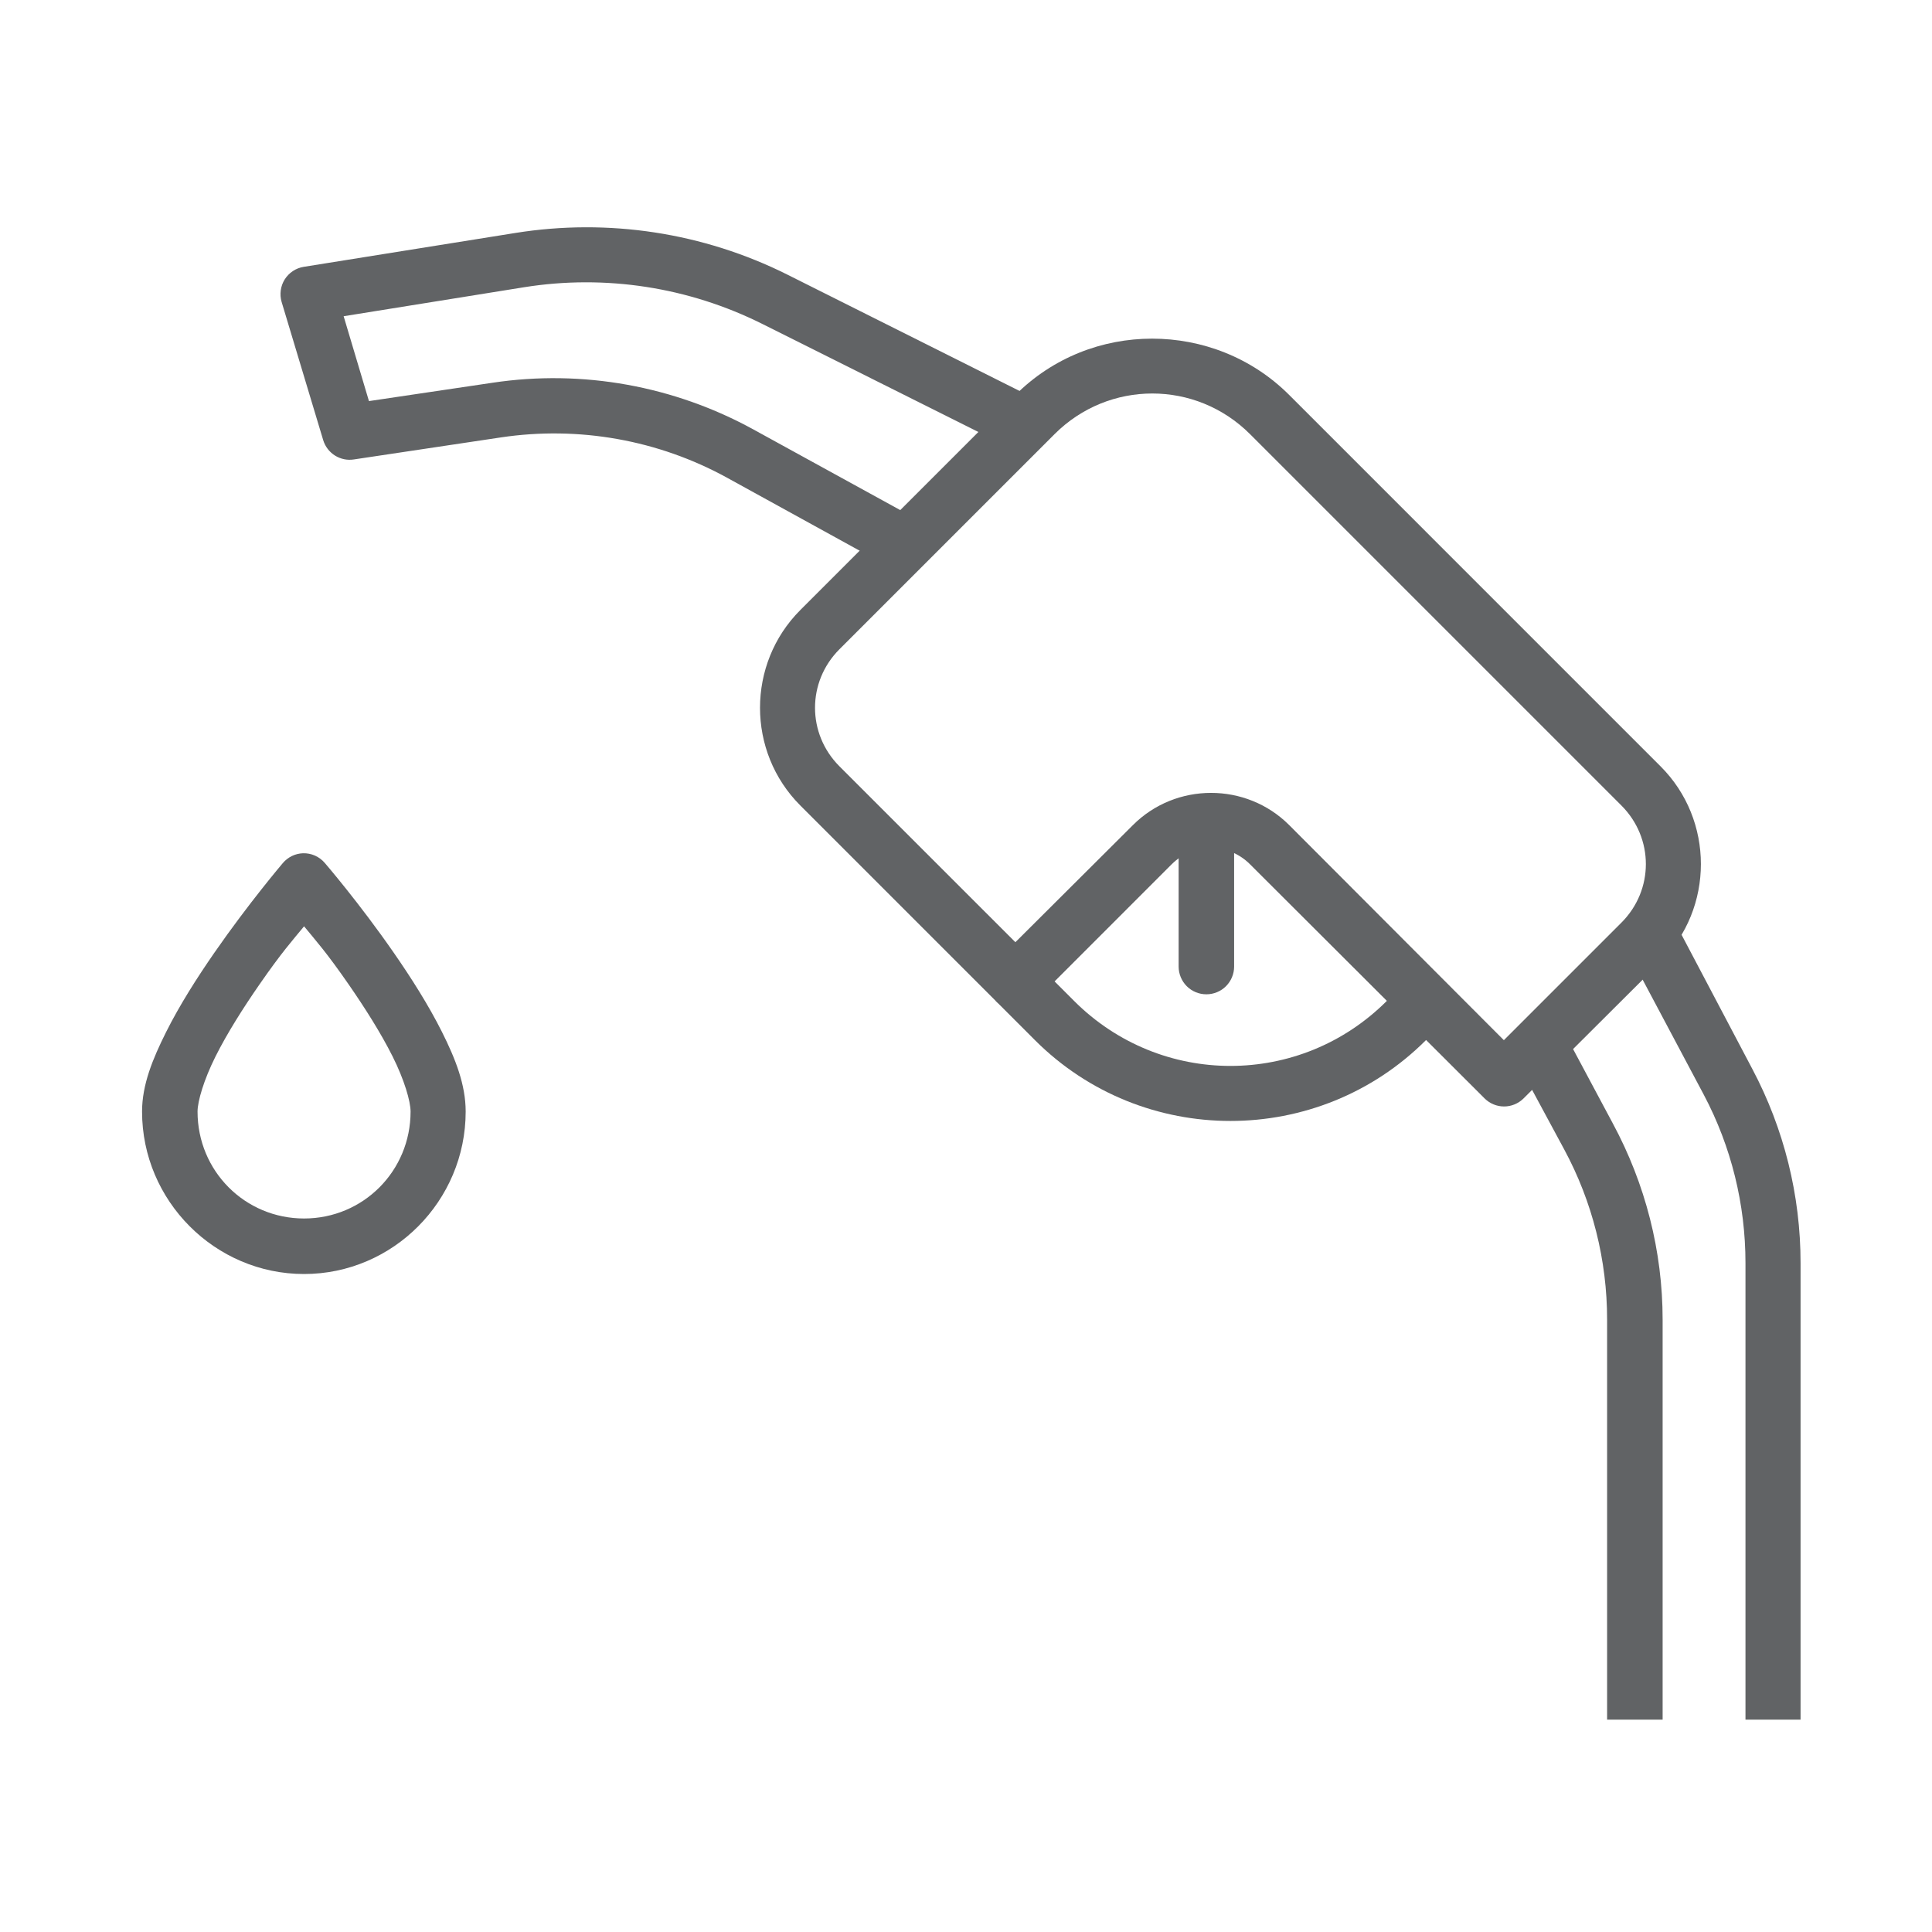
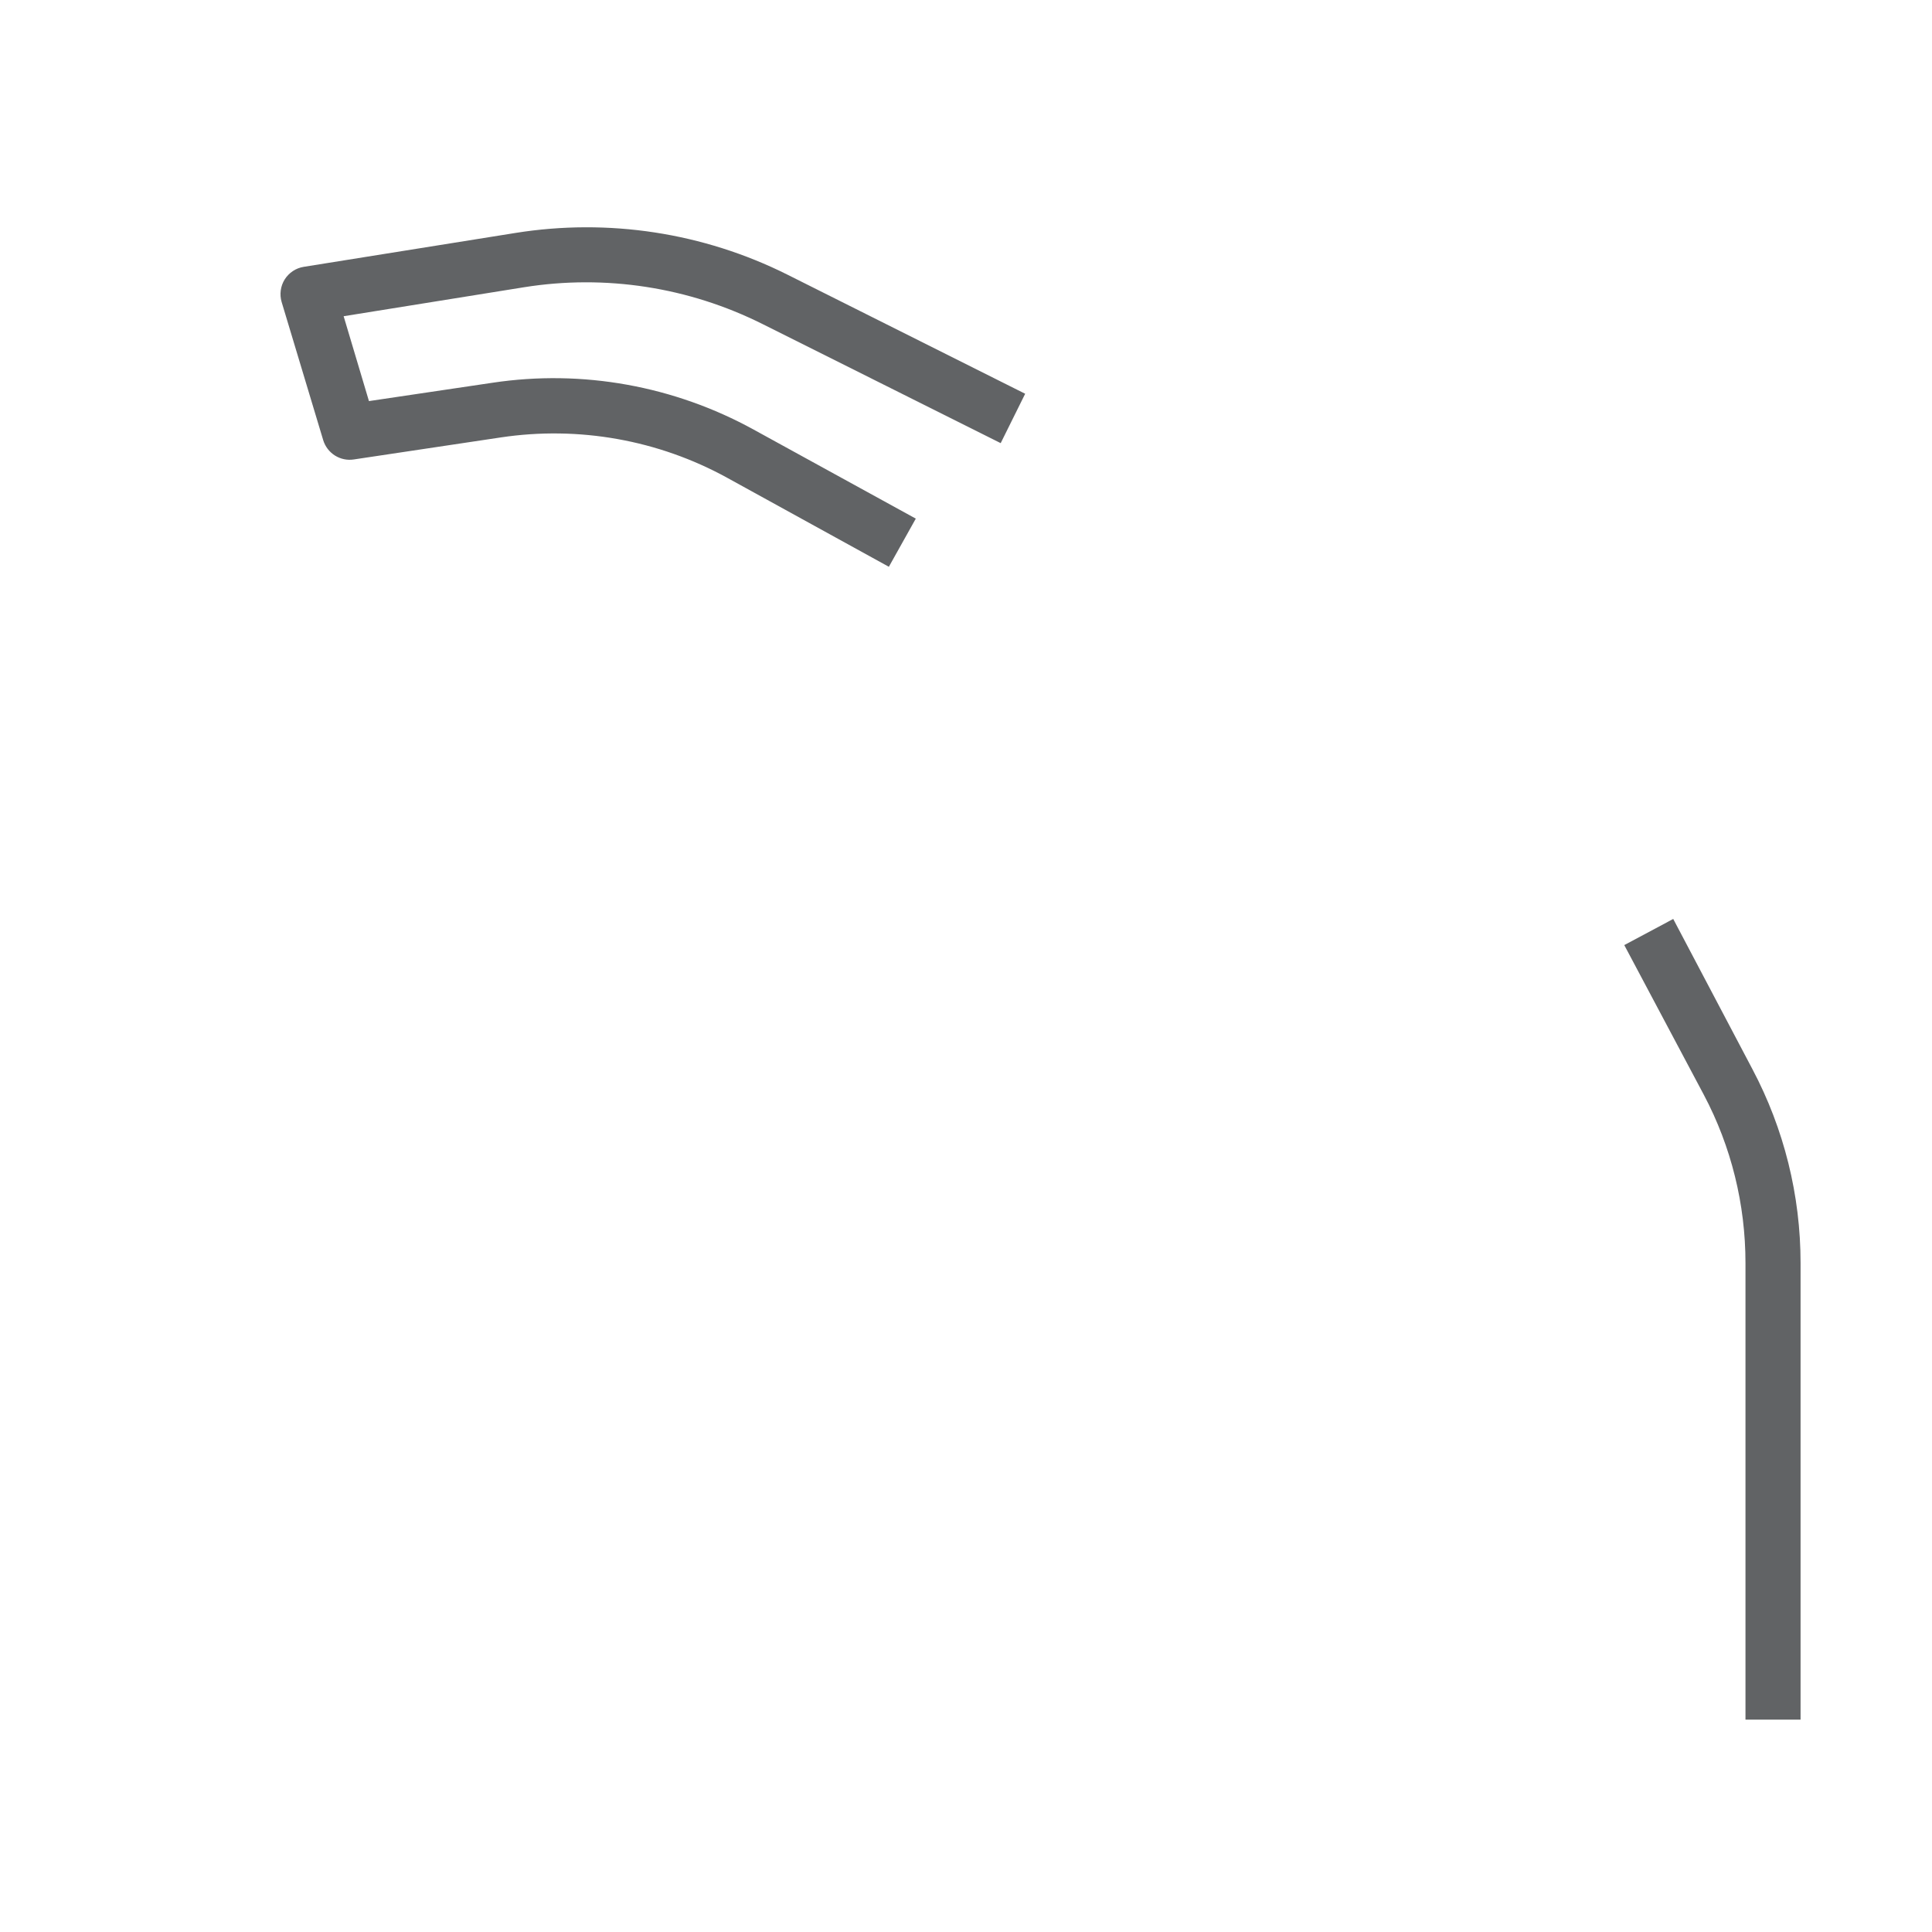
<svg xmlns="http://www.w3.org/2000/svg" width="68" height="68" viewBox="0 0 68 68" fill="none">
  <path fill-rule="evenodd" clip-rule="evenodd" d="M58.892 32.344L57.169 33.264L59.97 38.535C60.935 40.358 61.435 42.39 61.435 44.453V60.526H63.374V44.453C63.374 42.073 62.793 39.734 61.679 37.63L58.892 32.344Z" fill="#616365" />
-   <path fill-rule="evenodd" clip-rule="evenodd" d="M40.55 11.919C38.805 11.919 37.064 12.576 35.738 13.902L28.169 21.471C26.277 23.363 26.277 26.46 28.169 28.351L35.049 35.232C35.139 35.322 35.247 35.395 35.365 35.444C35.483 35.493 35.61 35.518 35.738 35.518C35.866 35.518 35.993 35.493 36.111 35.444C36.23 35.395 36.337 35.322 36.428 35.232L41.239 30.42C42.007 29.652 43.229 29.652 43.997 30.42L52.256 38.664C52.438 38.843 52.683 38.944 52.939 38.944C53.194 38.944 53.439 38.843 53.621 38.664L58.447 33.853C60.339 31.961 60.339 28.864 58.447 26.973L45.376 13.902C44.05 12.576 42.295 11.919 40.55 11.919ZM37.117 15.28C39.025 13.373 42.089 13.373 43.997 15.28L57.068 28.351C58.216 29.5 58.216 31.326 57.068 32.474L52.931 36.611L45.376 29.041C43.864 27.529 41.386 27.529 39.875 29.041L35.738 33.163L29.547 26.973C28.399 25.824 28.399 23.998 29.547 22.85L37.117 15.28Z" fill="#616365" />
-   <path fill-rule="evenodd" clip-rule="evenodd" d="M36.427 33.852L35.048 35.231L36.427 36.61C40.219 40.402 46.397 40.402 50.188 36.61L50.877 35.921L49.498 34.542L48.809 35.231C45.761 38.279 40.854 38.279 37.806 35.231L36.427 33.852Z" fill="#616365" />
-   <path fill-rule="evenodd" clip-rule="evenodd" d="M42.446 28.159C42.318 28.161 42.191 28.188 42.073 28.238C41.955 28.289 41.848 28.362 41.758 28.454C41.669 28.547 41.599 28.655 41.551 28.775C41.504 28.894 41.481 29.022 41.484 29.15V34.02C41.484 34.279 41.587 34.527 41.77 34.711C41.953 34.894 42.201 34.996 42.46 34.996C42.719 34.996 42.968 34.894 43.151 34.711C43.334 34.527 43.437 34.279 43.437 34.02V29.15C43.44 29.02 43.416 28.89 43.367 28.768C43.318 28.647 43.245 28.537 43.152 28.444C43.06 28.352 42.949 28.279 42.828 28.23C42.707 28.181 42.577 28.157 42.446 28.159Z" fill="#616365" />
-   <path fill-rule="evenodd" clip-rule="evenodd" d="M55 36.237L53.276 37.157L55.057 40.46C56.05 42.303 56.565 44.357 56.565 46.45V60.526H58.519V46.45C58.519 44.035 57.911 41.667 56.766 39.541L55 36.237Z" fill="#616365" />
  <path fill-rule="evenodd" clip-rule="evenodd" d="M18.142 8.199L10.688 9.392C10.552 9.414 10.422 9.465 10.307 9.541C10.192 9.618 10.095 9.718 10.021 9.834C9.948 9.951 9.9 10.082 9.882 10.219C9.863 10.355 9.873 10.495 9.912 10.627L11.377 15.496C11.446 15.719 11.593 15.91 11.79 16.034C11.988 16.158 12.224 16.207 12.454 16.171L17.625 15.396C20.367 14.985 23.168 15.482 25.597 16.818L31.285 19.949L32.233 18.254L26.531 15.123C23.728 13.581 20.501 12.996 17.338 13.471L12.986 14.117L12.095 11.13L18.444 10.11C21.307 9.652 24.24 10.106 26.832 11.402L35.221 15.597L36.083 13.859L27.709 9.664C24.752 8.186 21.407 7.677 18.142 8.199Z" fill="#616365" />
-   <path d="M10.659 30.032C10.524 30.038 10.392 30.071 10.271 30.13C10.15 30.19 10.042 30.274 9.955 30.377C9.955 30.377 8.756 31.785 7.542 33.537C6.936 34.412 6.322 35.375 5.847 36.323C5.373 37.272 5 38.178 5 39.124C5 42.265 7.567 44.841 10.702 44.841C13.837 44.841 16.39 42.265 16.39 39.124C16.39 38.178 16.032 37.272 15.557 36.323C15.082 35.375 14.469 34.412 13.862 33.537C12.649 31.785 11.435 30.377 11.435 30.377C11.34 30.264 11.221 30.175 11.087 30.115C10.952 30.055 10.806 30.027 10.659 30.032V30.032ZM10.702 32.603C11.124 33.117 11.49 33.519 12.268 34.643C12.841 35.47 13.409 36.365 13.819 37.185C14.23 38.005 14.451 38.763 14.451 39.124C14.451 41.217 12.782 42.887 10.702 42.887C8.623 42.887 6.953 41.217 6.953 39.124C6.953 38.762 7.175 38.005 7.585 37.185C7.996 36.365 8.563 35.47 9.137 34.643C9.917 33.517 10.281 33.116 10.702 32.603H10.702Z" fill="#616365" />
</svg>